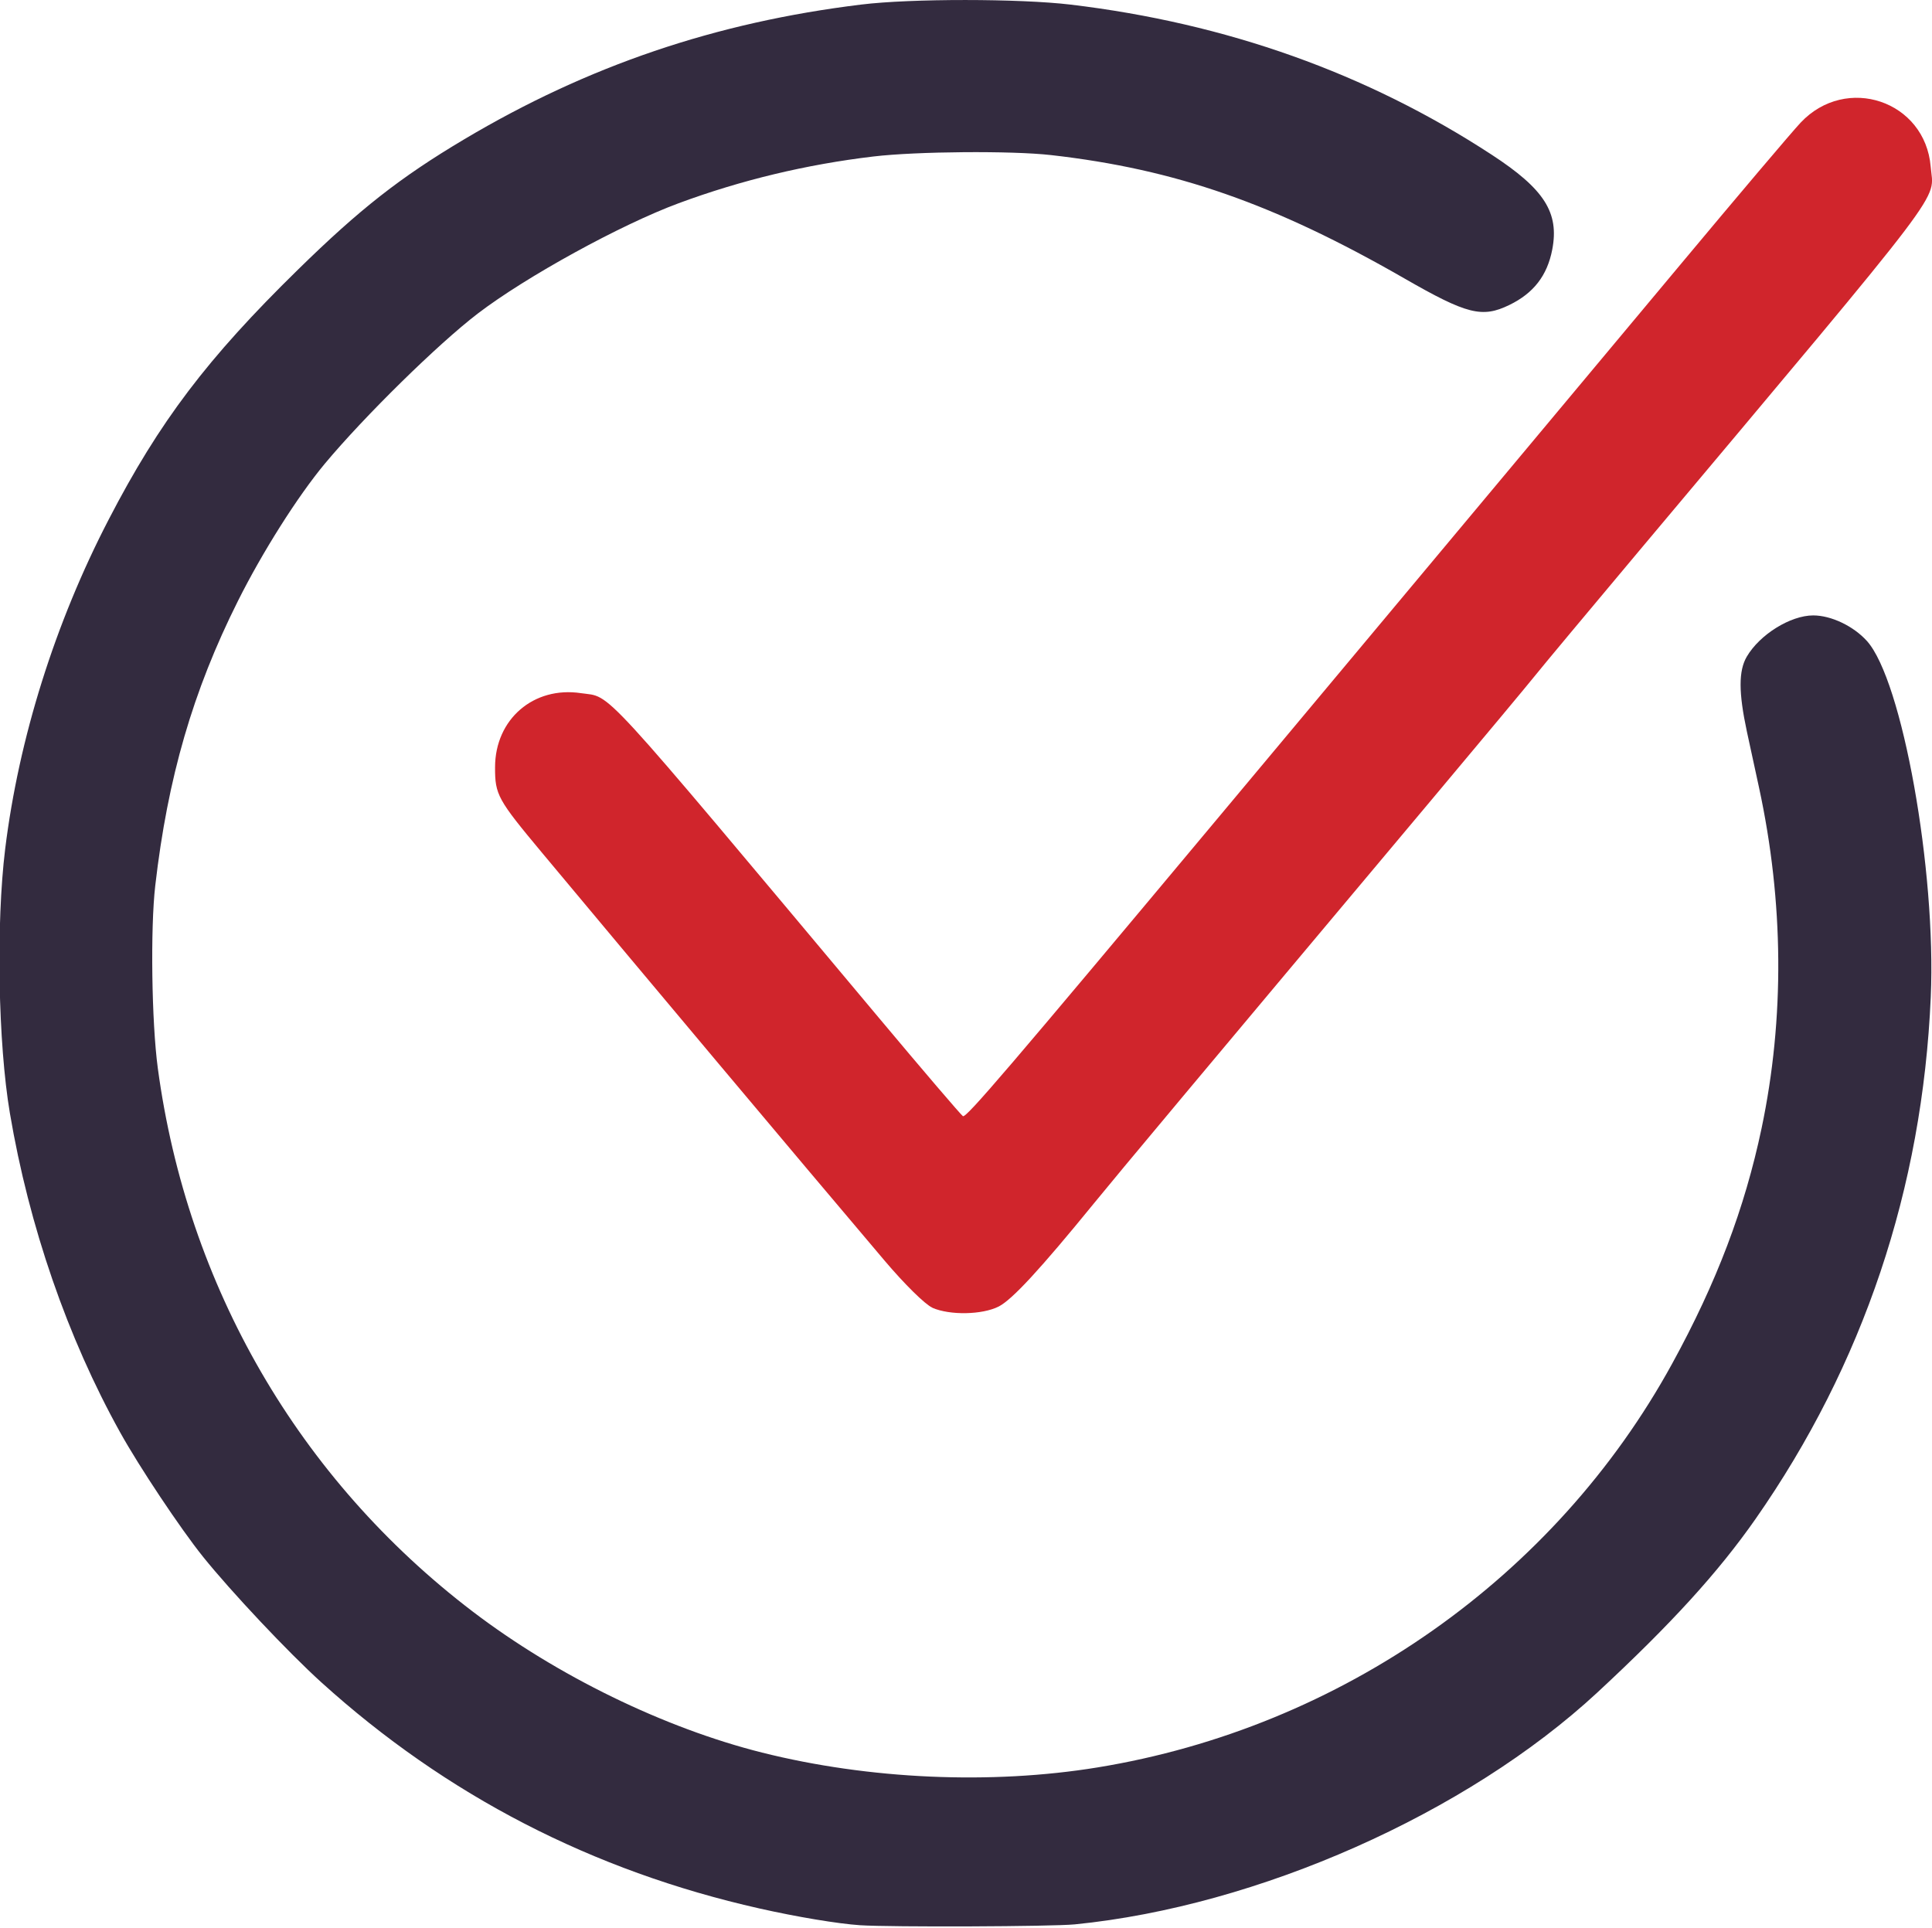
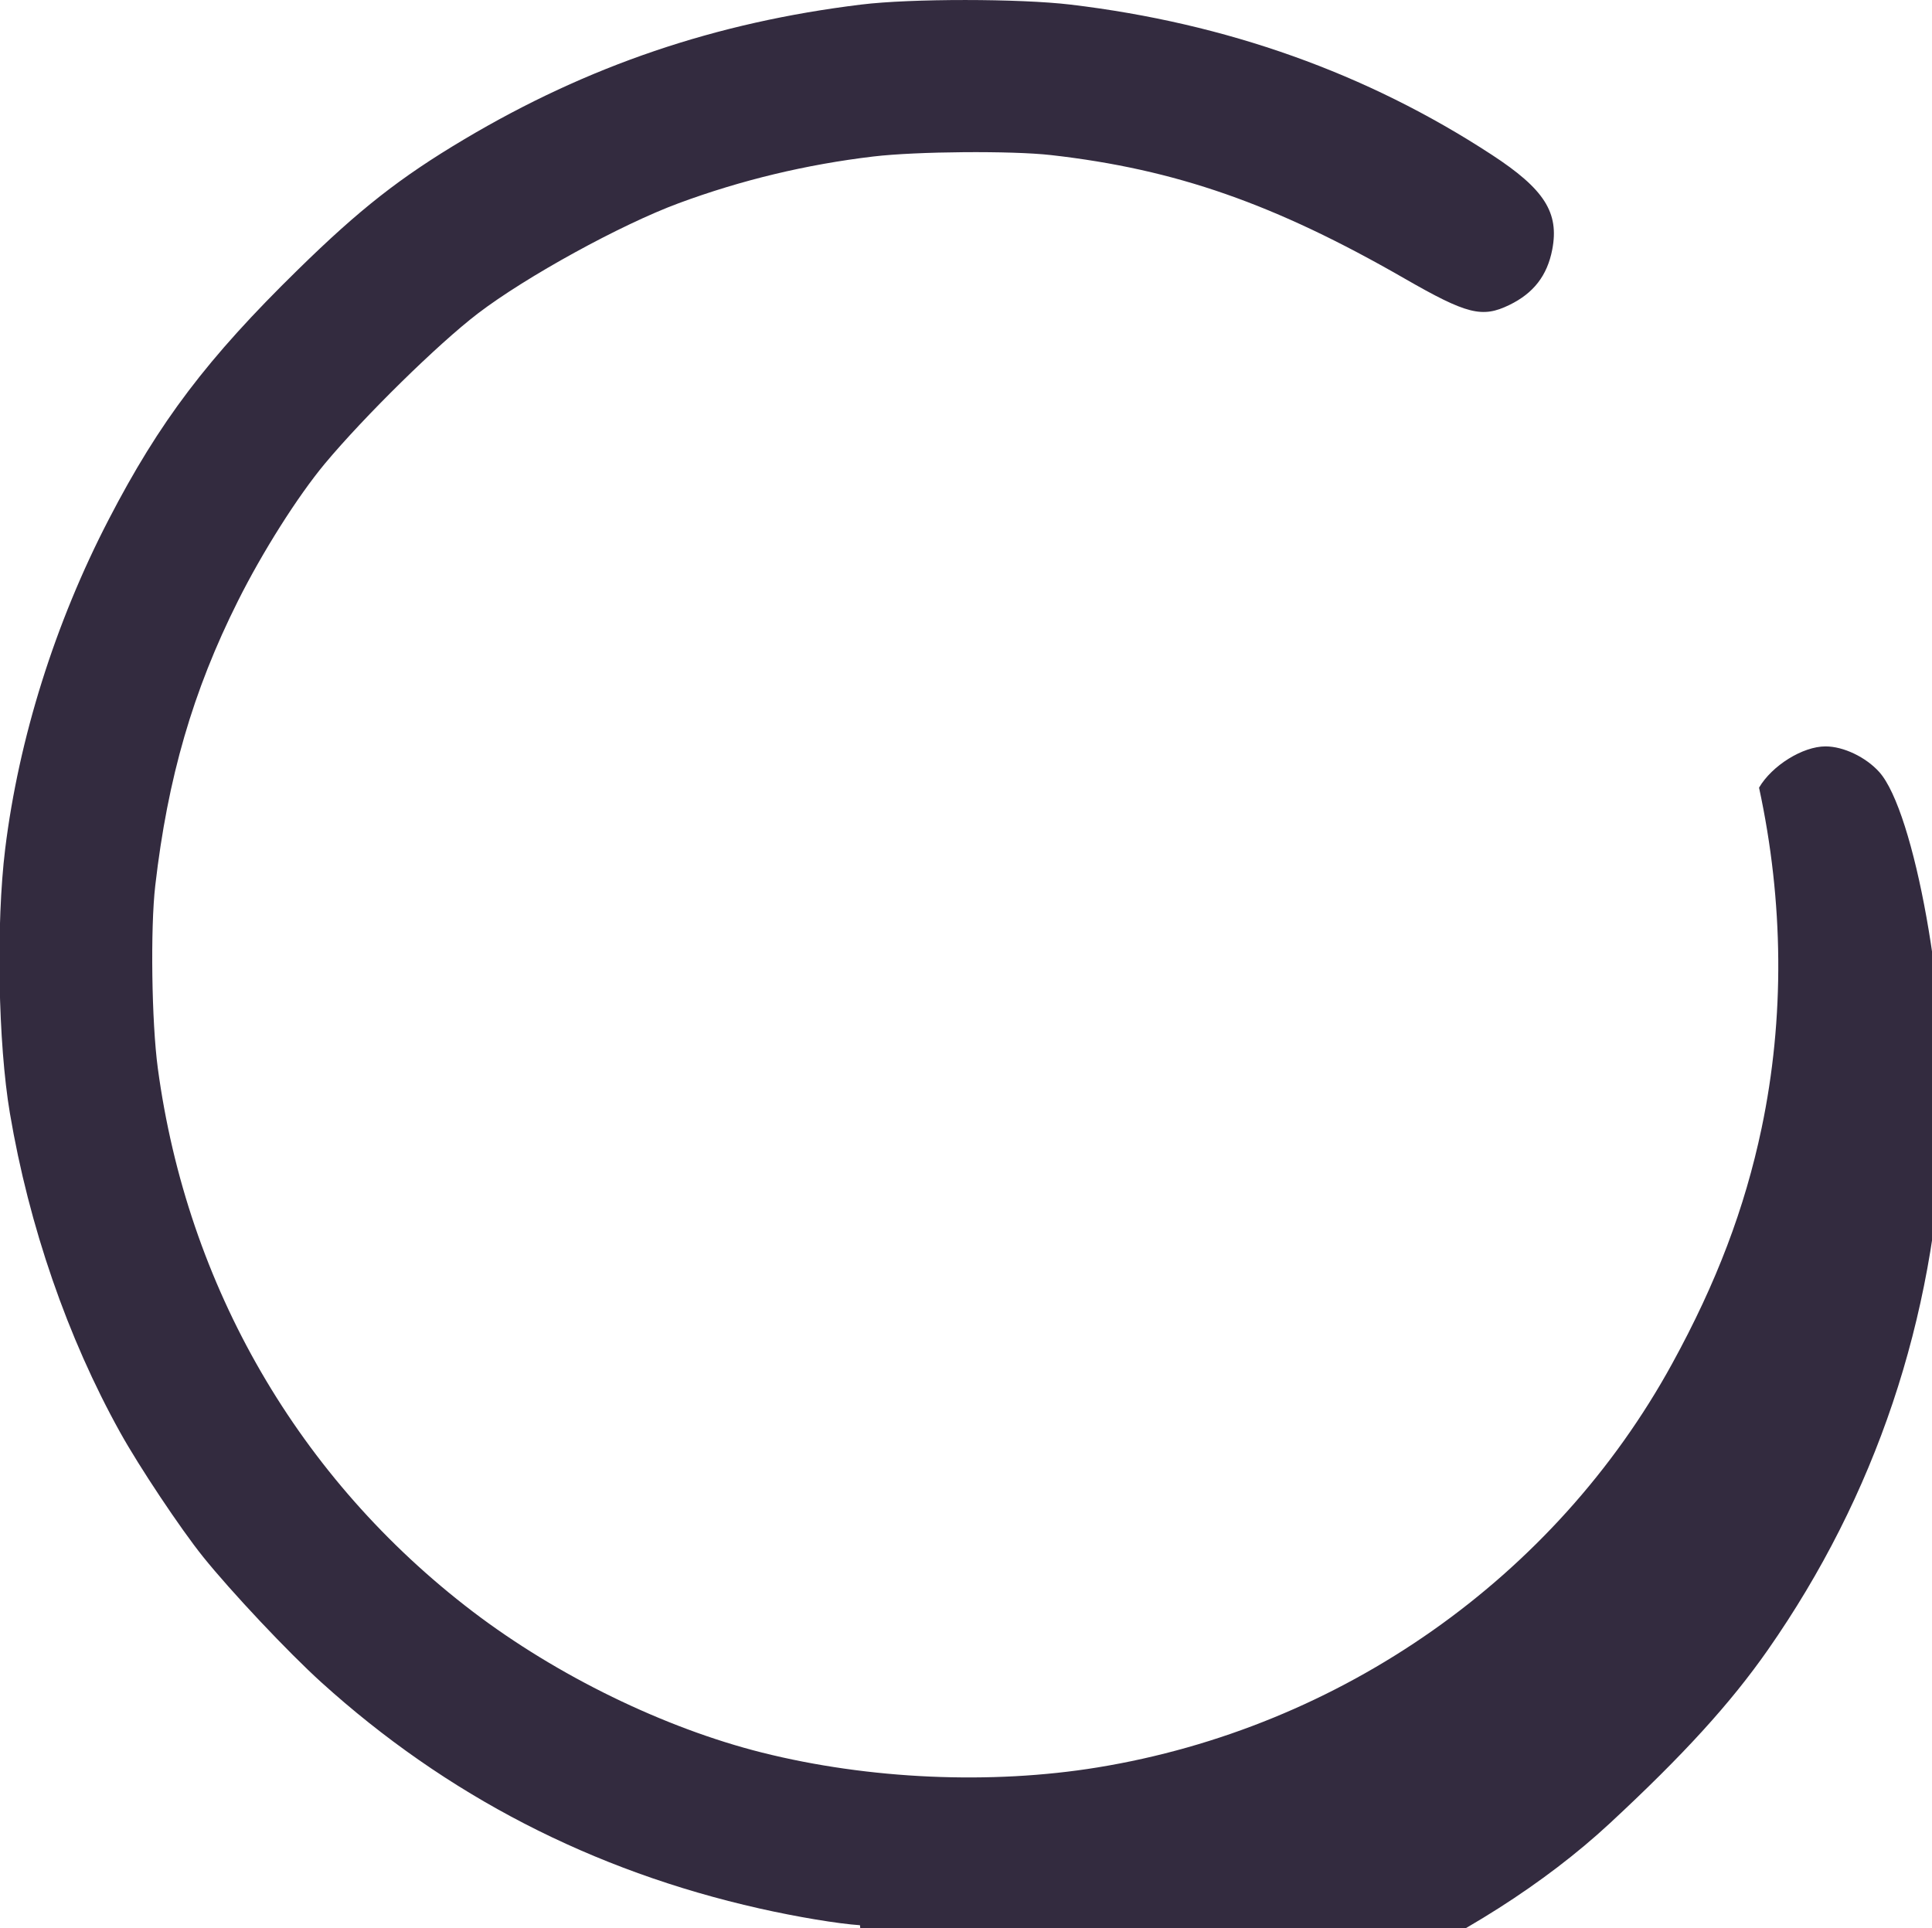
<svg xmlns="http://www.w3.org/2000/svg" xmlns:ns1="http://sodipodi.sourceforge.net/DTD/sodipodi-0.dtd" xmlns:ns2="http://www.inkscape.org/namespaces/inkscape" version="1.1" id="svg1" width="25" height="24.952" viewBox="0 0 25 24.952" ns1:docname="galochka_orange.svg" ns2:version="1.3 (0e150ed6c4, 2023-07-21)">
  <ns1:namedview id="namedview1" pagecolor="#ffffff" bordercolor="#000000" borderopacity="0.25" ns2:showpageshadow="2" ns2:pageopacity="0.0" ns2:pagecheckerboard="0" ns2:deskcolor="#d1d1d1" ns2:zoom="31.540855" ns2:cx="12.507587" ns2:cy="12.475883" ns2:window-width="1920" ns2:window-height="1001" ns2:window-x="-9" ns2:window-y="-9" ns2:window-maximized="1" ns2:current-layer="svg1" />
  <defs id="defs1" />
-   <path style="display:inline;fill:rgb(208,37,44);fill-opacity:1;stroke-width:0.066" d="m 12.064,16.922 c -0.092,-0.04 -0.36,-0.304 -0.619,-0.61 -1.149,-1.356 -3.104,-3.685 -4.429,-5.274 -0.578,-0.693 -0.611,-0.753 -0.61,-1.109 6.01e-4,-0.622 0.499,-1.051 1.112,-0.959 0.407,0.061 0.16,-0.208 3.85,4.196 0.576,0.688 1.068,1.263 1.092,1.278 0.042,0.026 0.578,-0.601 3.331,-3.895 3.229,-3.863 4.708,-5.634 5.948,-7.119 0.746,-0.894 1.448,-1.723 1.561,-1.843 0.591,-0.628 1.612,-0.282 1.683,0.57 0.038,0.464 0.309,0.108 -3.781,4.981 -0.652,0.777 -1.255,1.5 -1.34,1.607 -0.085,0.107 -0.678,0.818 -1.317,1.58 -3.005,3.582 -4.075,4.861 -4.39,5.248 -0.696,0.854 -1.059,1.247 -1.233,1.335 -0.213,0.107 -0.629,0.115 -0.857,0.016 z" id="path3" />
-   <path style="fill:#332b3f;fill-opacity:1;stroke-width:0.041" d="M 11.128,24.914 C 10.844,24.895 10.314,24.807 9.826,24.697 7.664,24.21 5.773,23.233 4.156,21.769 3.731,21.384 2.993,20.601 2.625,20.143 2.337,19.784 1.803,18.984 1.554,18.535 0.874,17.312 0.375,15.867 0.128,14.406 -0.025,13.501 -0.052,11.956 0.067,10.986 0.243,9.556 0.713,8.059 1.407,6.722 2.063,5.455 2.683,4.637 3.857,3.488 4.655,2.706 5.179,2.295 6.008,1.802 7.609,0.85 9.261,0.289 11.144,0.059 c 0.644,-0.079 2.049,-0.078 2.711,8.2723e-4 2.017,0.241 3.833,0.888 5.447,1.942 0.682,0.445 0.876,0.749 0.784,1.228 C 20.021,3.567 19.844,3.795 19.53,3.947 19.178,4.118 18.982,4.068 18.176,3.605 16.493,2.637 15.213,2.19 13.601,2.007 13.09,1.949 11.861,1.959 11.303,2.025 10.436,2.128 9.592,2.33 8.782,2.63 8.033,2.907 6.806,3.581 6.182,4.058 5.667,4.452 4.716,5.386 4.202,6.002 3.852,6.423 3.397,7.141 3.078,7.779 2.496,8.941 2.17,10.064 2.009,11.461 c -0.064,0.554 -0.047,1.767 0.033,2.362 0.38,2.823 1.825,5.317 4.075,7.032 1.091,0.831 2.478,1.507 3.744,1.825 1.383,0.347 2.963,0.417 4.341,0.192 3.151,-0.514 5.92,-2.459 7.435,-5.224 0.575,-1.048 0.94,-2.012 1.158,-3.048 0.299,-1.425 0.287,-2.926 -0.033,-4.407 C 22.718,9.993 22.647,9.664 22.604,9.464 22.497,8.963 22.496,8.681 22.603,8.498 c 0.168,-0.287 0.566,-0.534 0.86,-0.534 0.232,0 0.521,0.138 0.695,0.331 0.457,0.508 0.898,2.969 0.826,4.608 -0.108,2.477 -0.873,4.756 -2.267,6.753 -0.483,0.691 -1.092,1.36 -2.046,2.245 -1.69,1.567 -4.393,2.767 -6.764,3.002 -0.294,0.029 -2.379,0.037 -2.779,0.011 z" id="path8" />
+   <path style="fill:#332b3f;fill-opacity:1;stroke-width:0.041" d="M 11.128,24.914 C 10.844,24.895 10.314,24.807 9.826,24.697 7.664,24.21 5.773,23.233 4.156,21.769 3.731,21.384 2.993,20.601 2.625,20.143 2.337,19.784 1.803,18.984 1.554,18.535 0.874,17.312 0.375,15.867 0.128,14.406 -0.025,13.501 -0.052,11.956 0.067,10.986 0.243,9.556 0.713,8.059 1.407,6.722 2.063,5.455 2.683,4.637 3.857,3.488 4.655,2.706 5.179,2.295 6.008,1.802 7.609,0.85 9.261,0.289 11.144,0.059 c 0.644,-0.079 2.049,-0.078 2.711,8.2723e-4 2.017,0.241 3.833,0.888 5.447,1.942 0.682,0.445 0.876,0.749 0.784,1.228 C 20.021,3.567 19.844,3.795 19.53,3.947 19.178,4.118 18.982,4.068 18.176,3.605 16.493,2.637 15.213,2.19 13.601,2.007 13.09,1.949 11.861,1.959 11.303,2.025 10.436,2.128 9.592,2.33 8.782,2.63 8.033,2.907 6.806,3.581 6.182,4.058 5.667,4.452 4.716,5.386 4.202,6.002 3.852,6.423 3.397,7.141 3.078,7.779 2.496,8.941 2.17,10.064 2.009,11.461 c -0.064,0.554 -0.047,1.767 0.033,2.362 0.38,2.823 1.825,5.317 4.075,7.032 1.091,0.831 2.478,1.507 3.744,1.825 1.383,0.347 2.963,0.417 4.341,0.192 3.151,-0.514 5.92,-2.459 7.435,-5.224 0.575,-1.048 0.94,-2.012 1.158,-3.048 0.299,-1.425 0.287,-2.926 -0.033,-4.407 c 0.168,-0.287 0.566,-0.534 0.86,-0.534 0.232,0 0.521,0.138 0.695,0.331 0.457,0.508 0.898,2.969 0.826,4.608 -0.108,2.477 -0.873,4.756 -2.267,6.753 -0.483,0.691 -1.092,1.36 -2.046,2.245 -1.69,1.567 -4.393,2.767 -6.764,3.002 -0.294,0.029 -2.379,0.037 -2.779,0.011 z" id="path8" />
</svg>